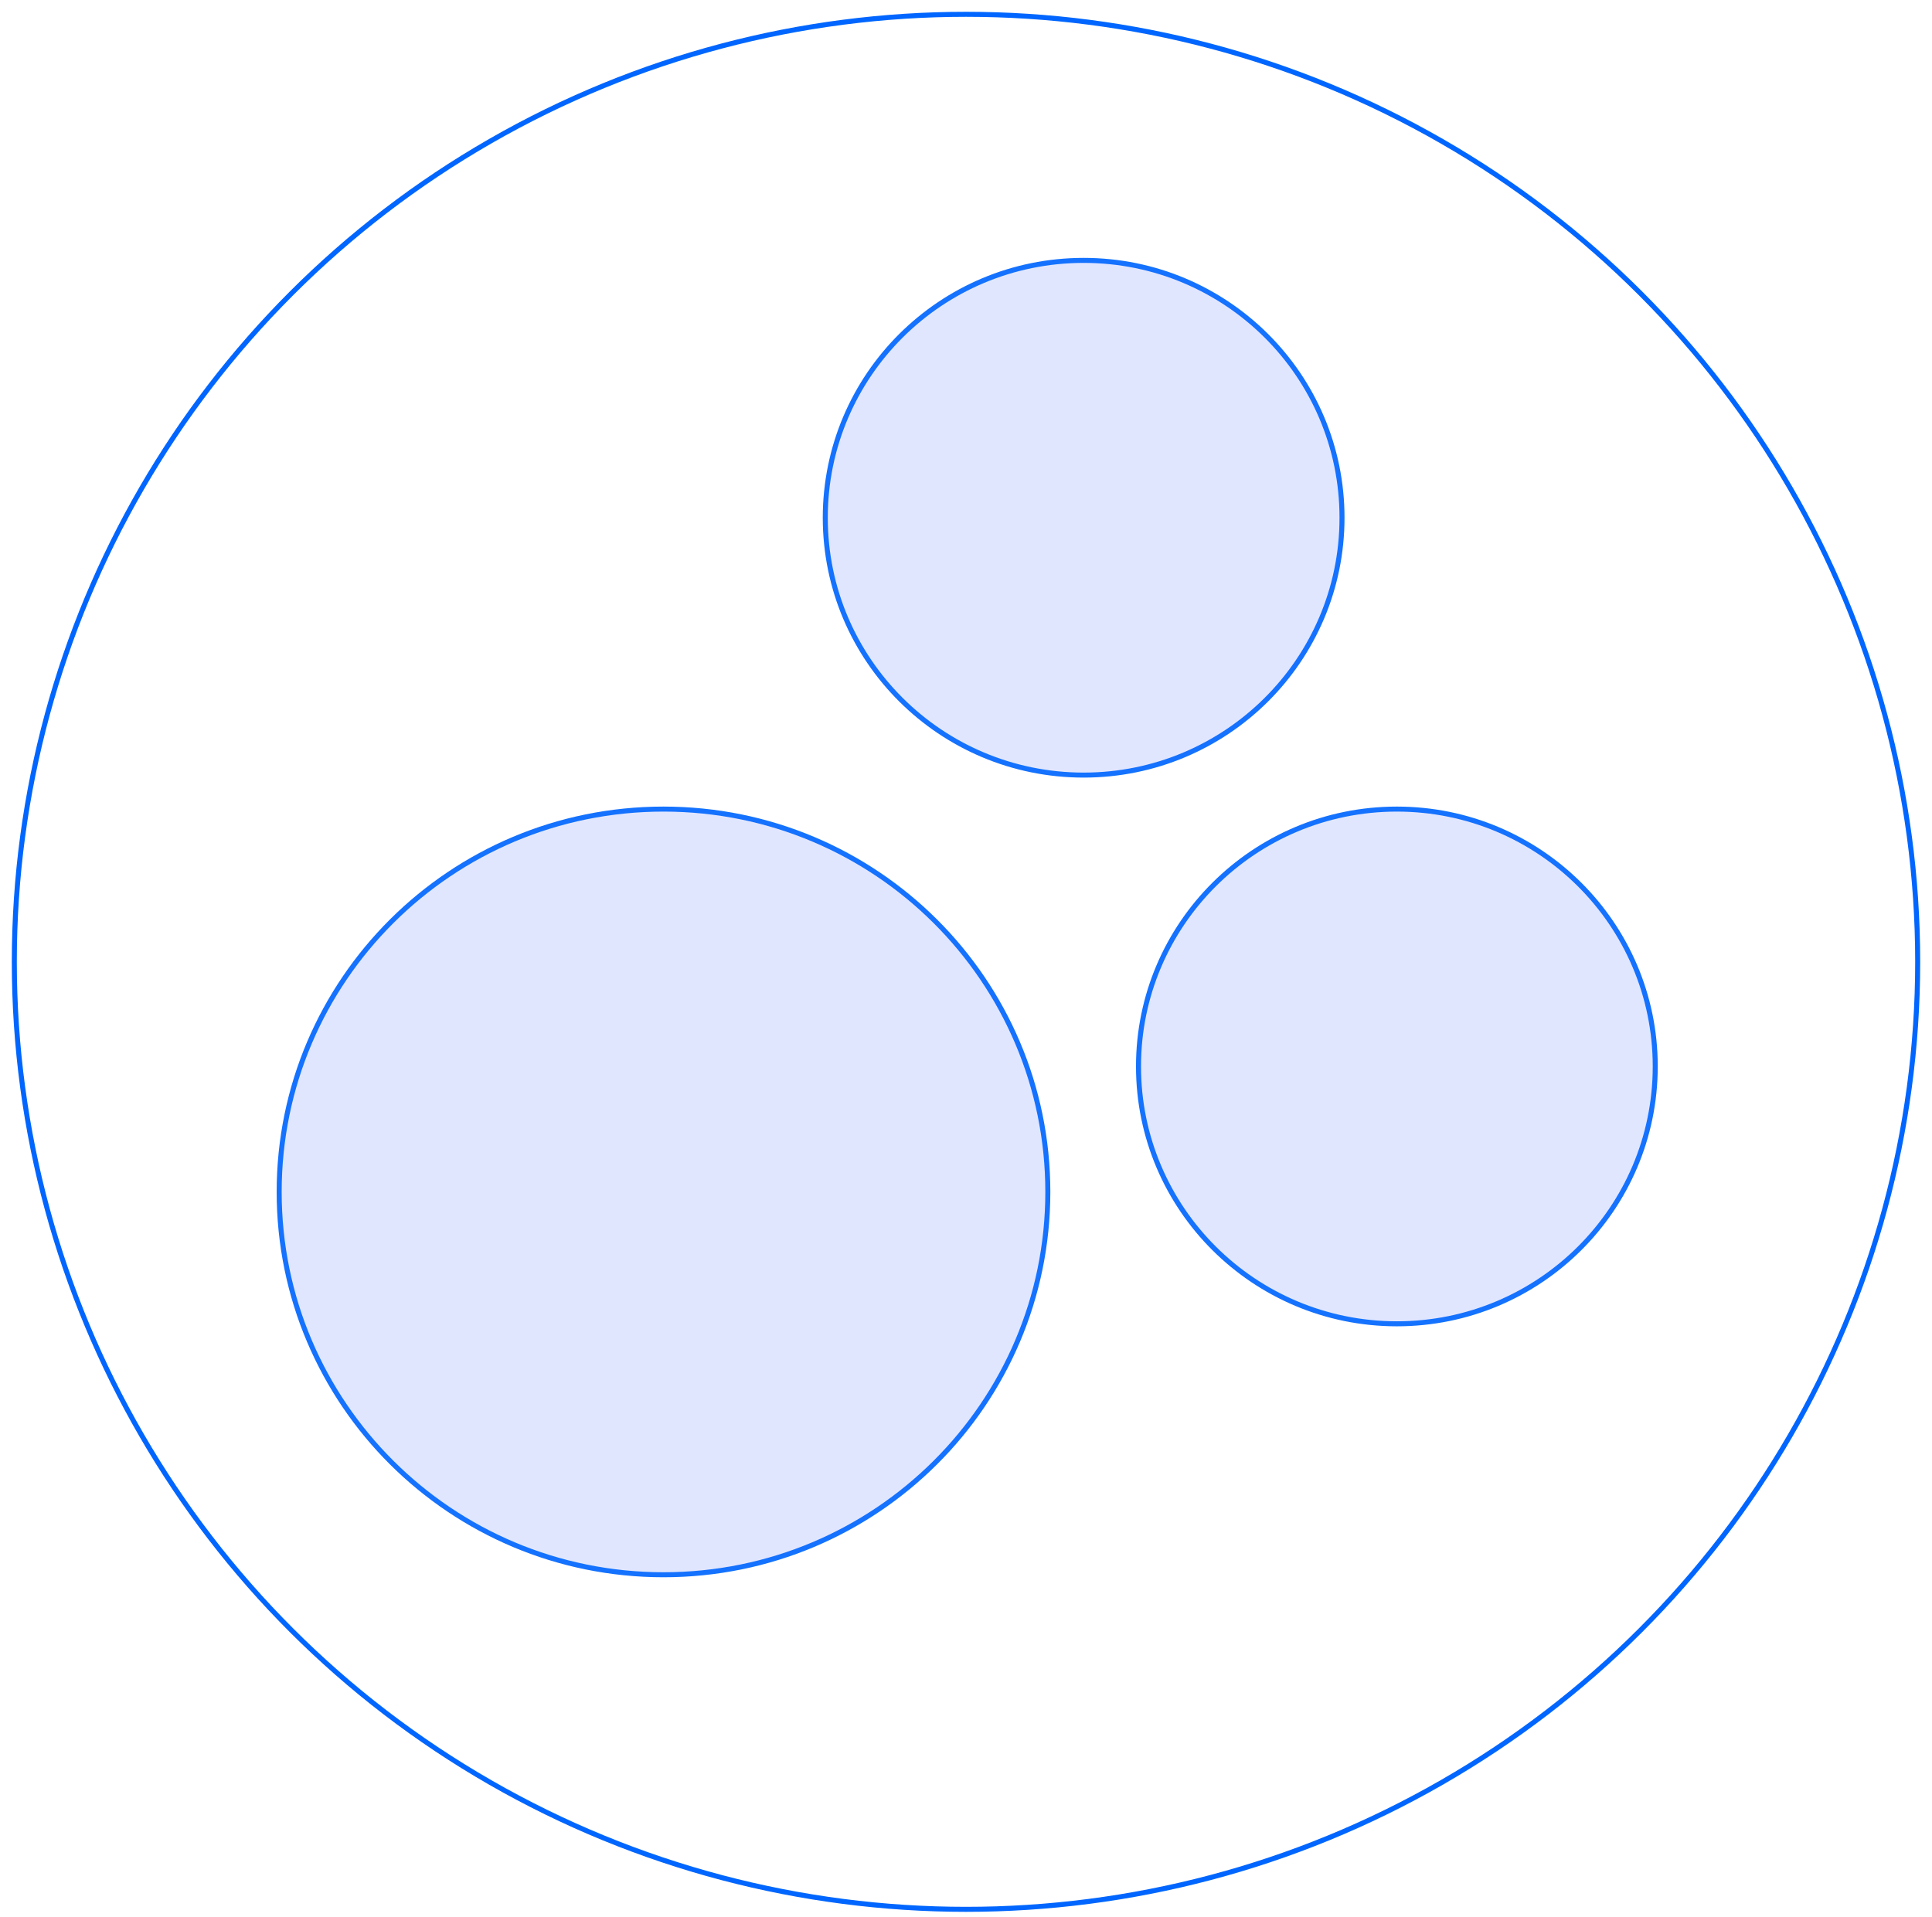
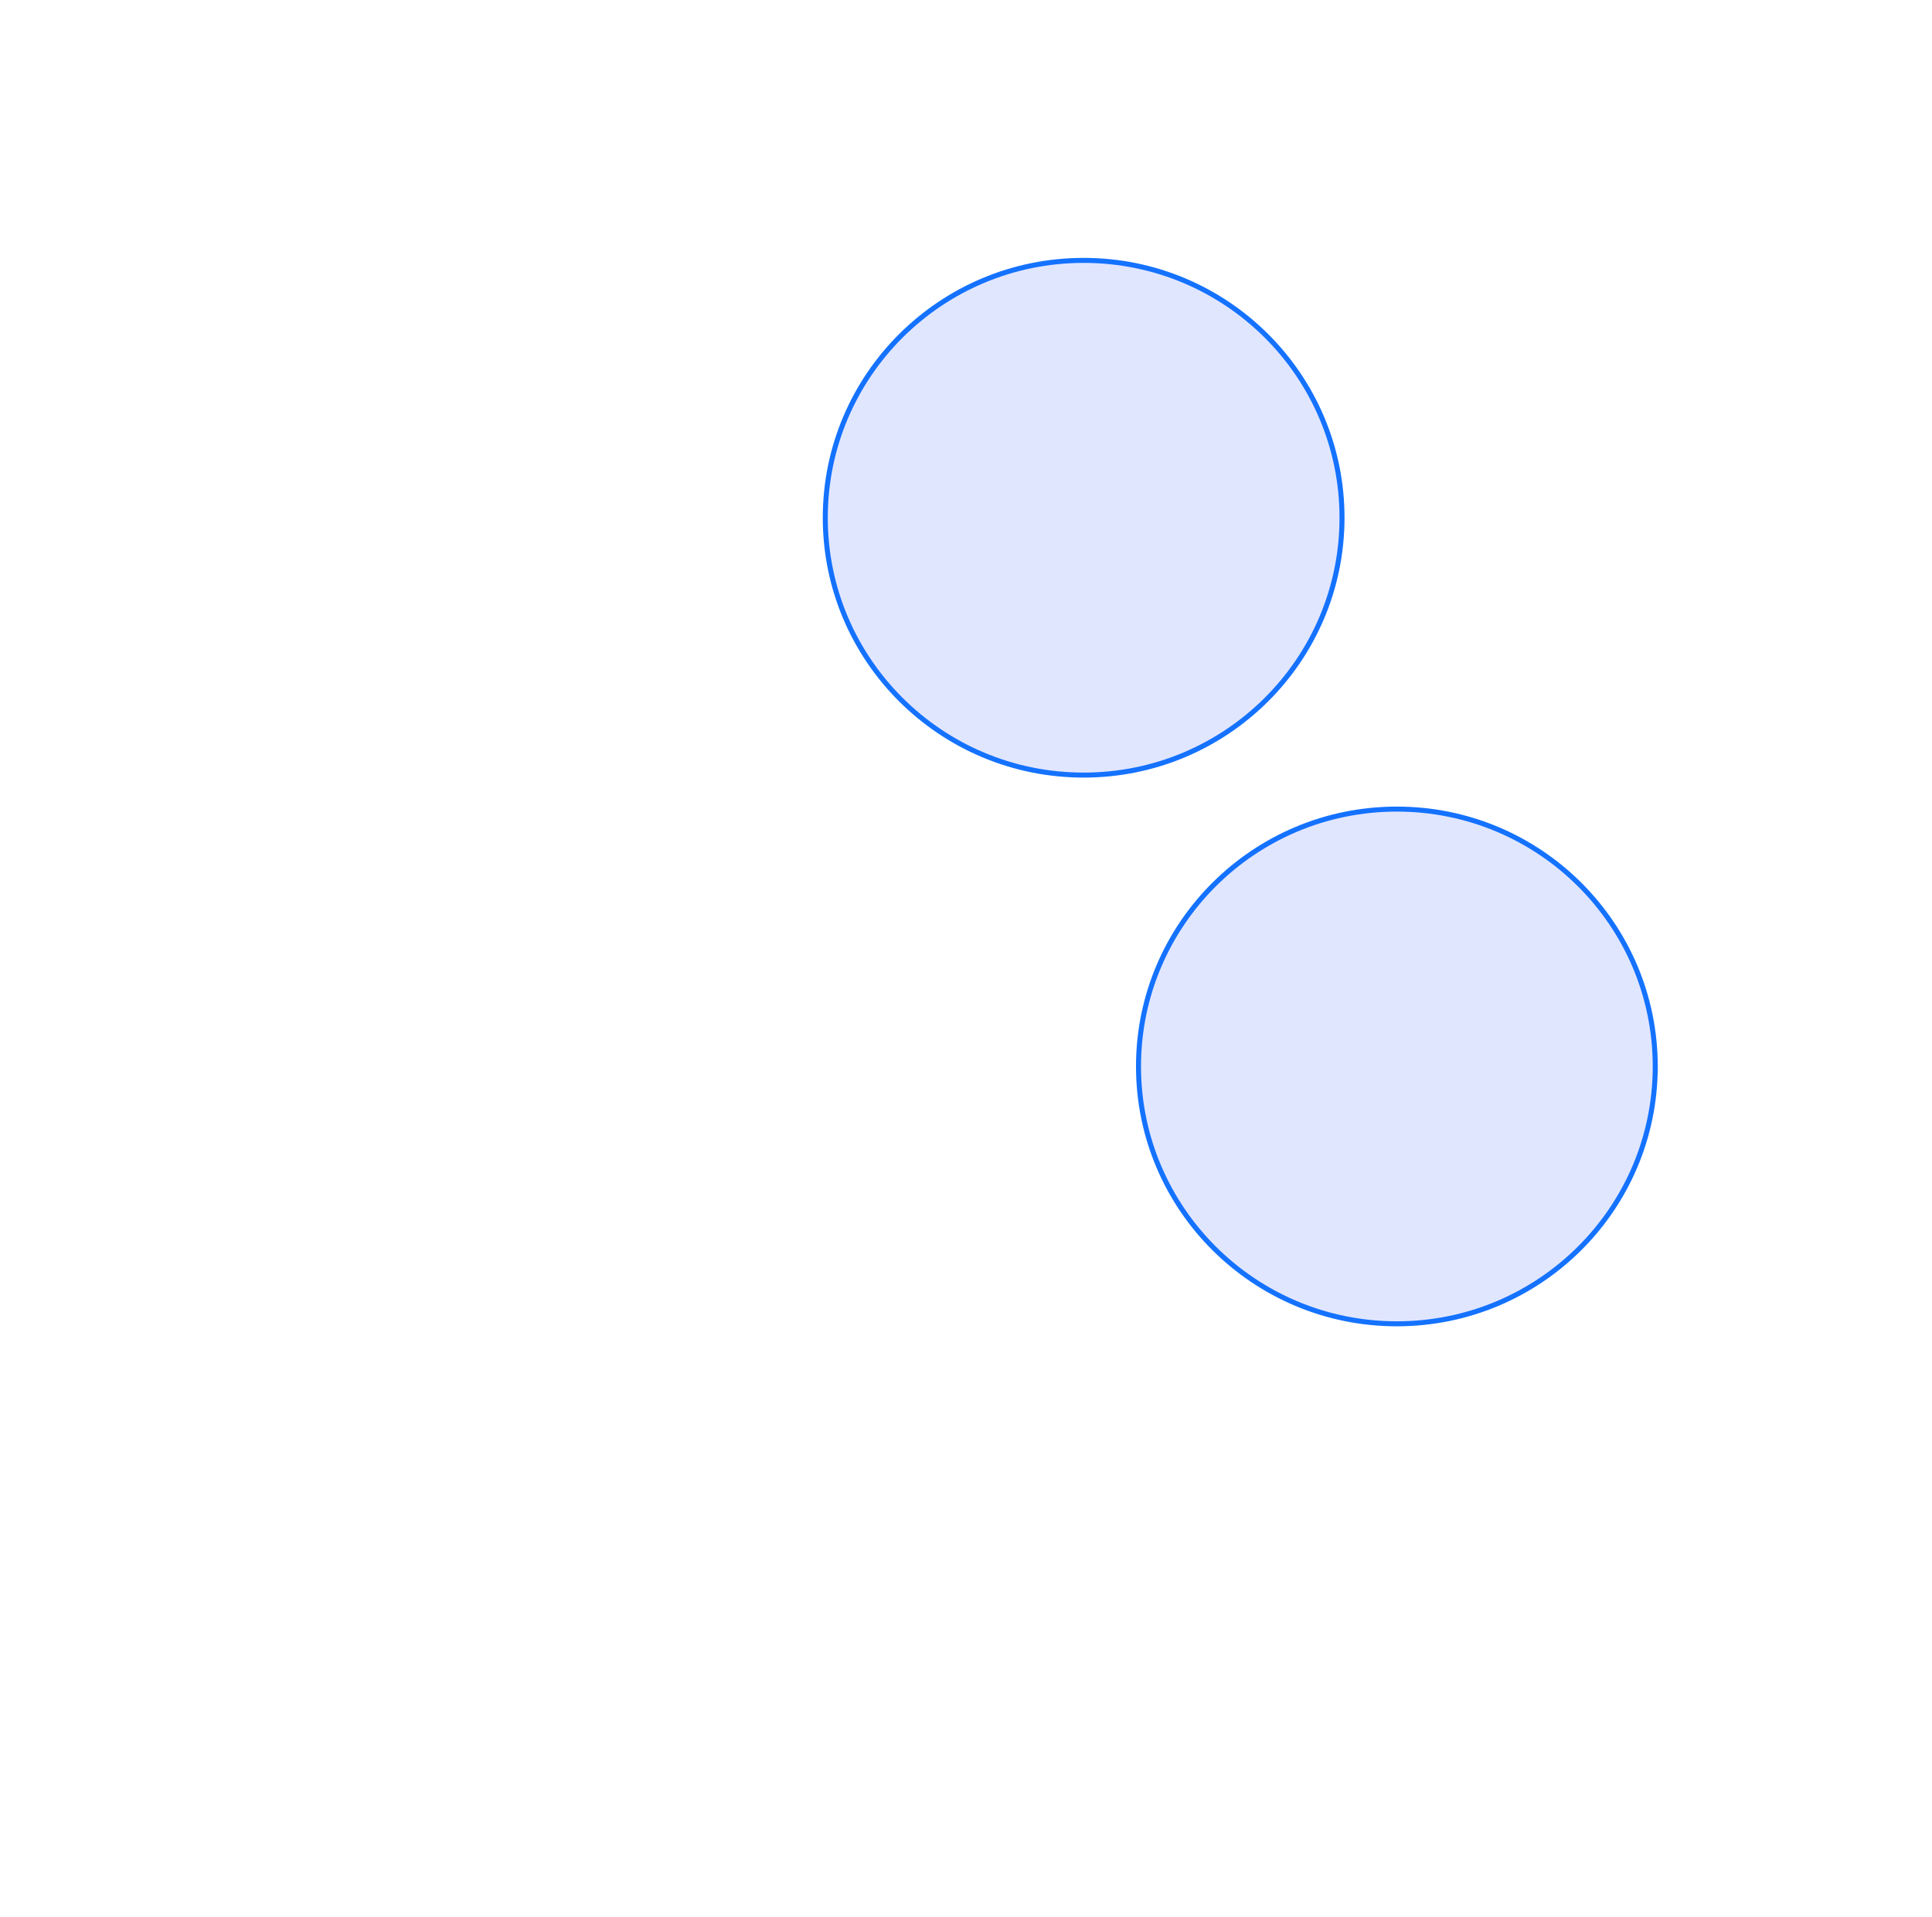
<svg xmlns="http://www.w3.org/2000/svg" width="135" height="134" viewBox="0 0 135 134" fill="none">
-   <ellipse cx="67.5" cy="67.219" rx="66.5" ry="66.219" stroke="#0066FF" stroke-width="0.35" stroke-miterlimit="10" />
  <path d="M93.774 36.184C93.774 46.116 85.692 54.169 75.721 54.169C65.749 54.169 57.667 46.116 57.667 36.184C57.667 26.251 65.749 18.198 75.721 18.198C85.692 18.198 93.774 26.251 93.774 36.184Z" fill="#E1E6FF" stroke="#1472FF" stroke-width="0.35" />
  <path d="M115.661 74.531C115.661 84.463 107.579 92.517 97.607 92.517C87.636 92.517 79.554 84.463 79.554 74.531C79.554 64.598 87.636 56.545 97.607 56.545C107.579 56.545 115.661 64.598 115.661 74.531Z" fill="#E1E6FF" stroke="#1472FF" stroke-width="0.35" />
-   <path d="M73.218 83.3C73.218 98.076 61.195 110.055 46.362 110.055C31.53 110.055 19.507 98.076 19.507 83.3C19.507 68.524 31.53 56.545 46.362 56.545C61.195 56.545 73.218 68.524 73.218 83.3Z" fill="#E1E6FF" stroke="#1472FF" stroke-width="0.35" />
</svg>